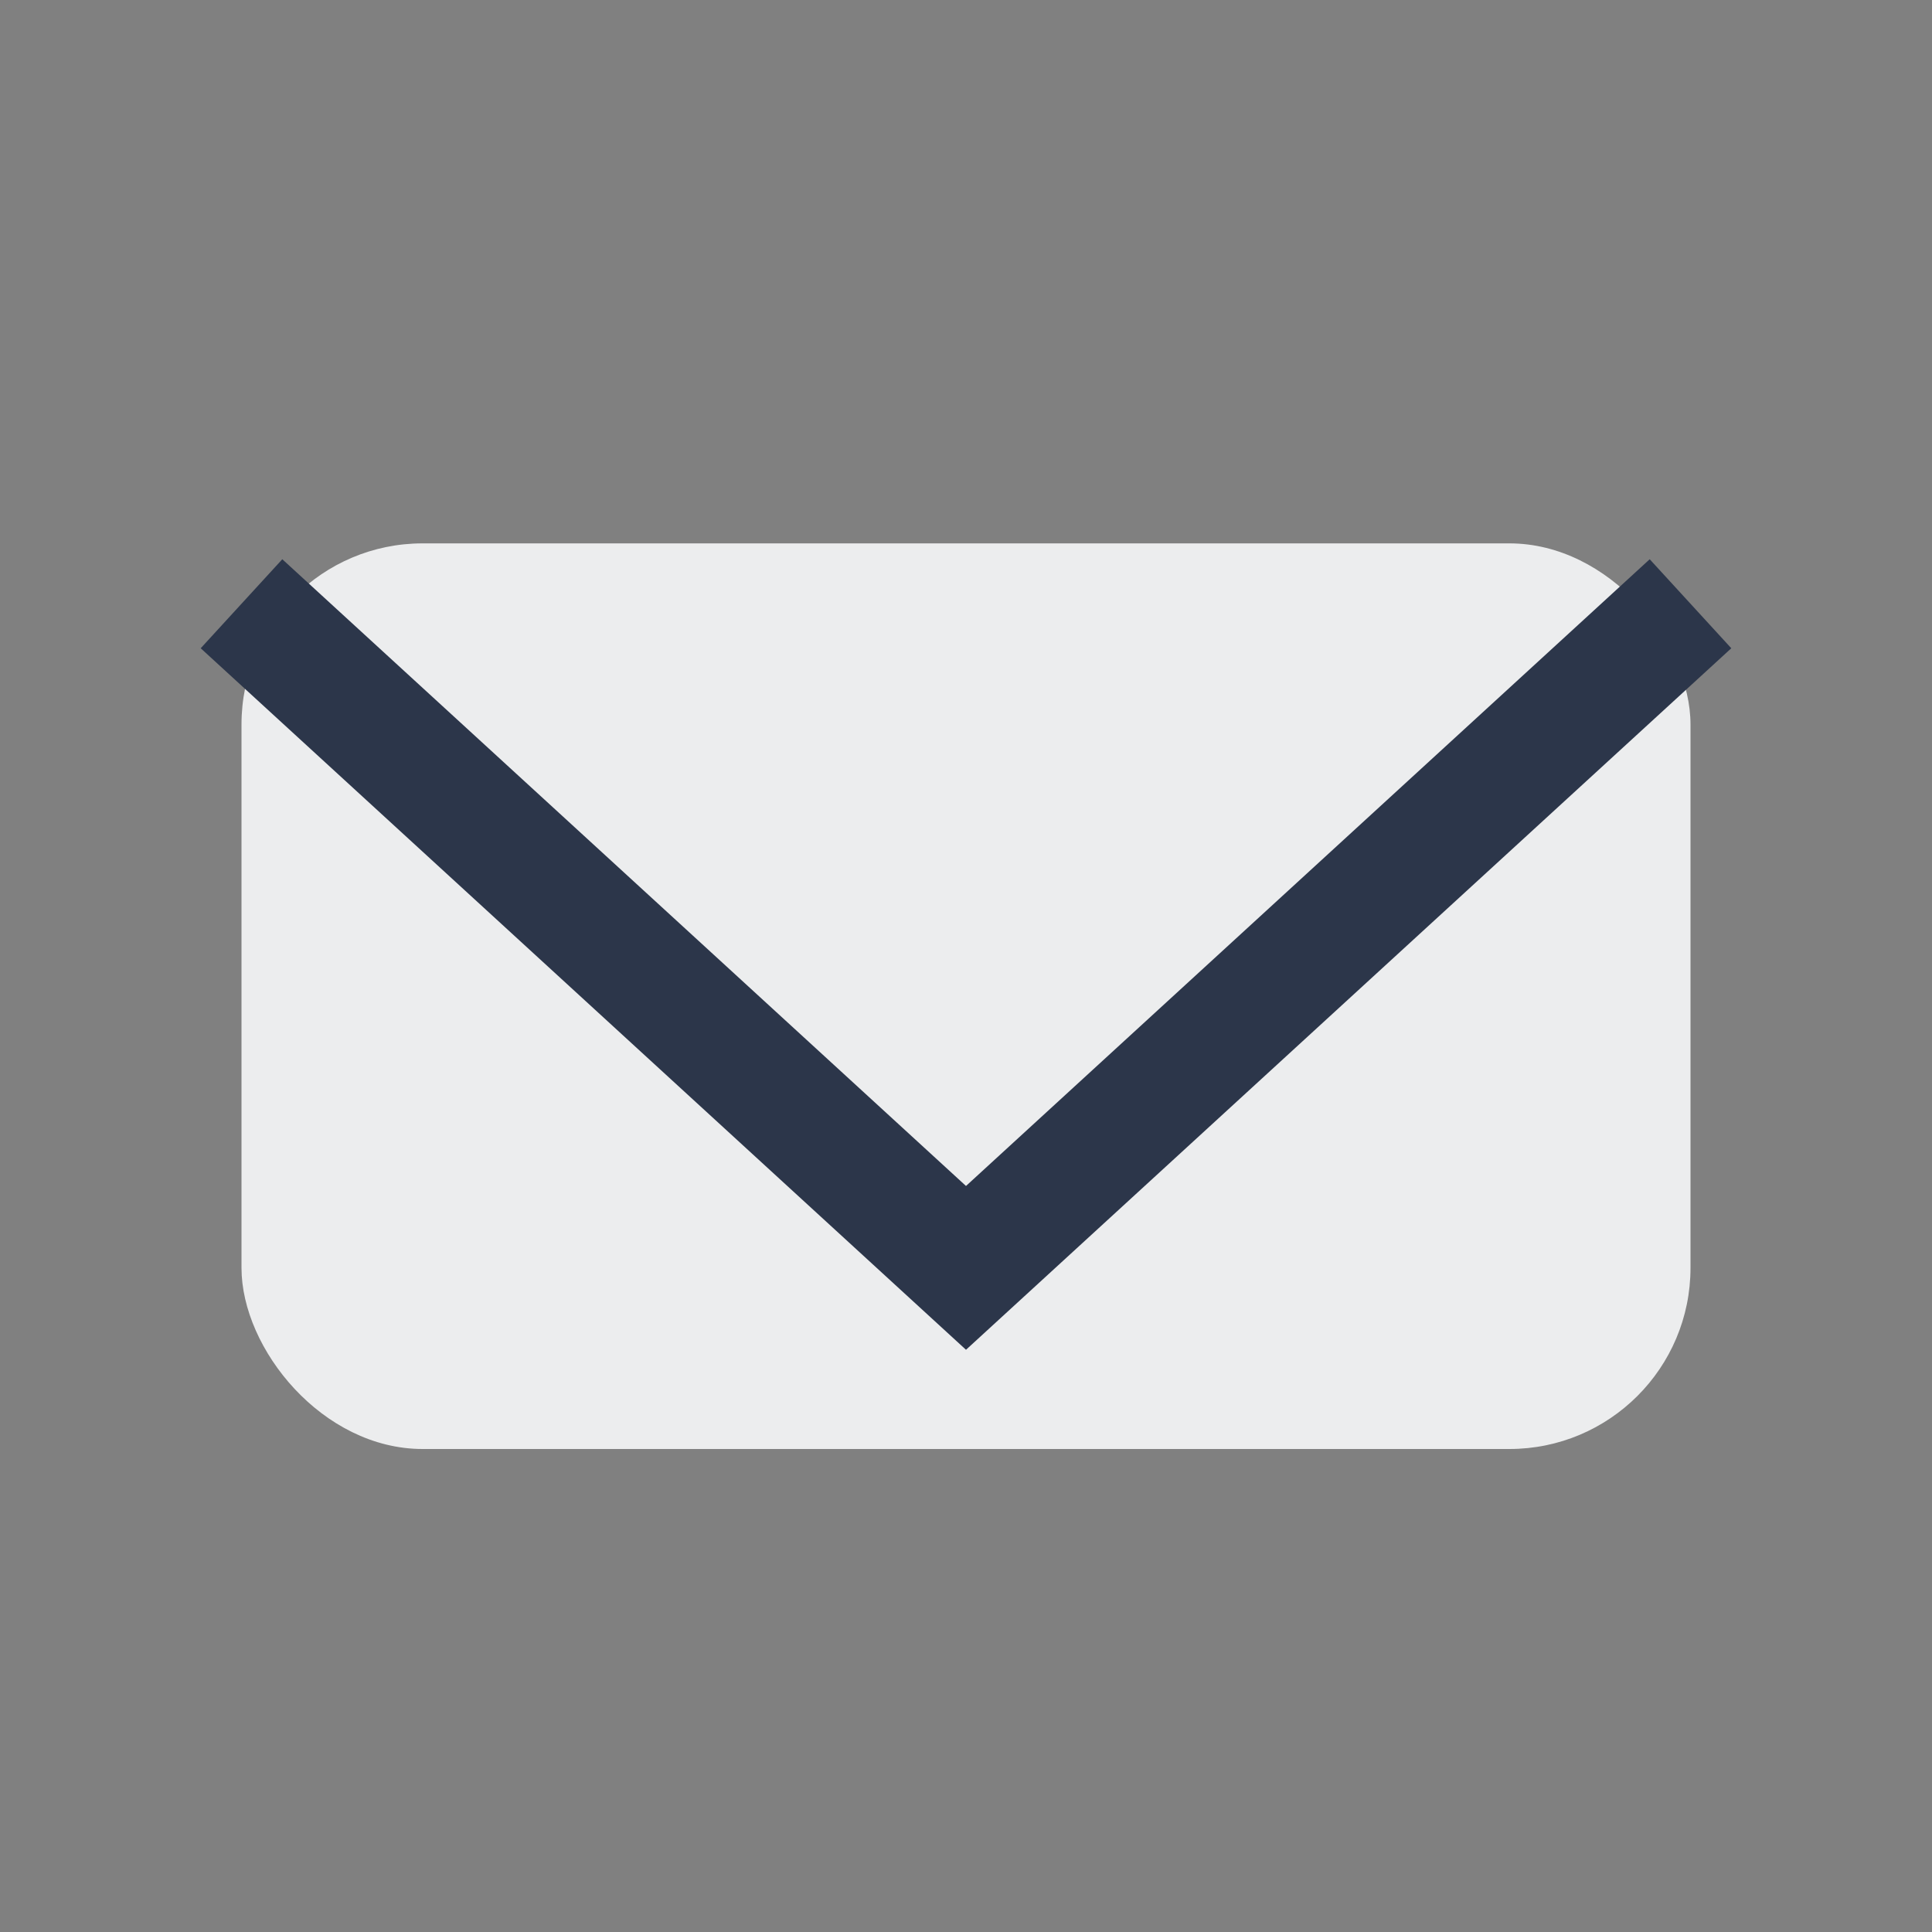
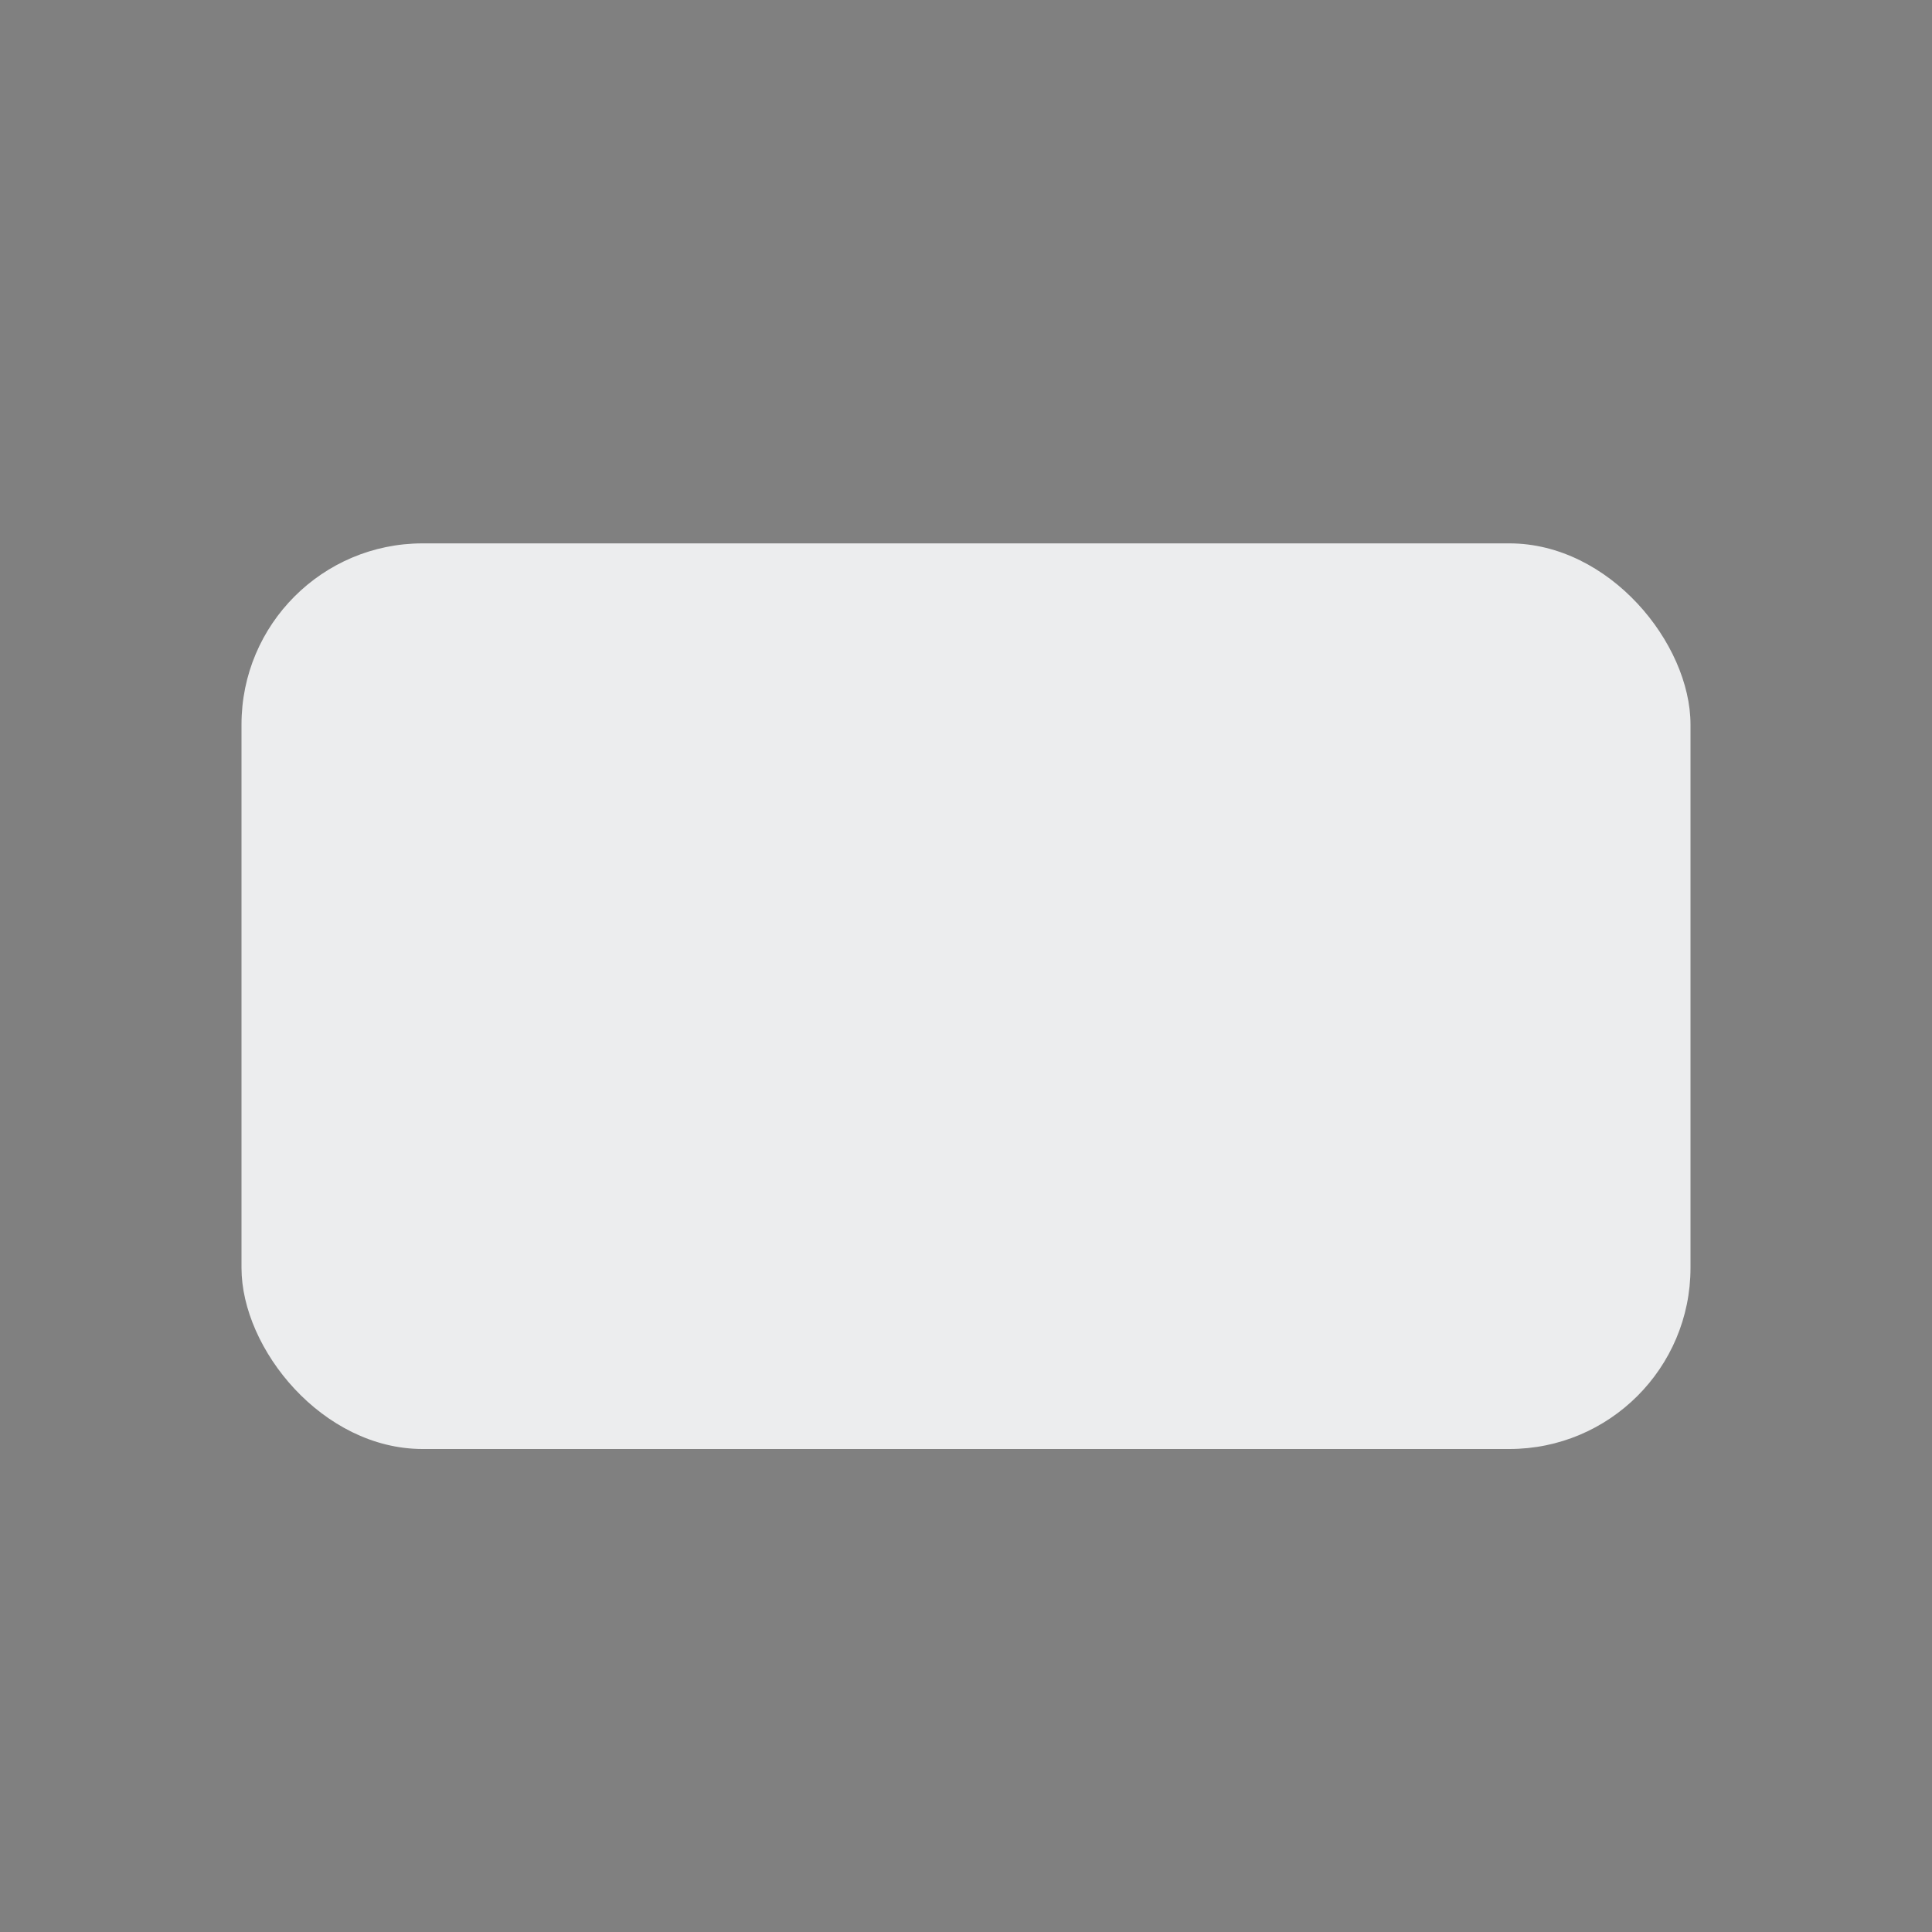
<svg xmlns="http://www.w3.org/2000/svg" width="32" height="32" viewBox="0 0 32 32">
  <rect x="0" y="0" width="32" height="32" fill="#808080" stroke="none" />
  <rect x="4" y="9" width="24" height="15" rx="3" fill="#ECEDEE" />
-   <polyline points="4,10 16,21 28,10" fill="none" stroke="#2C364A" stroke-width="2" />
</svg>